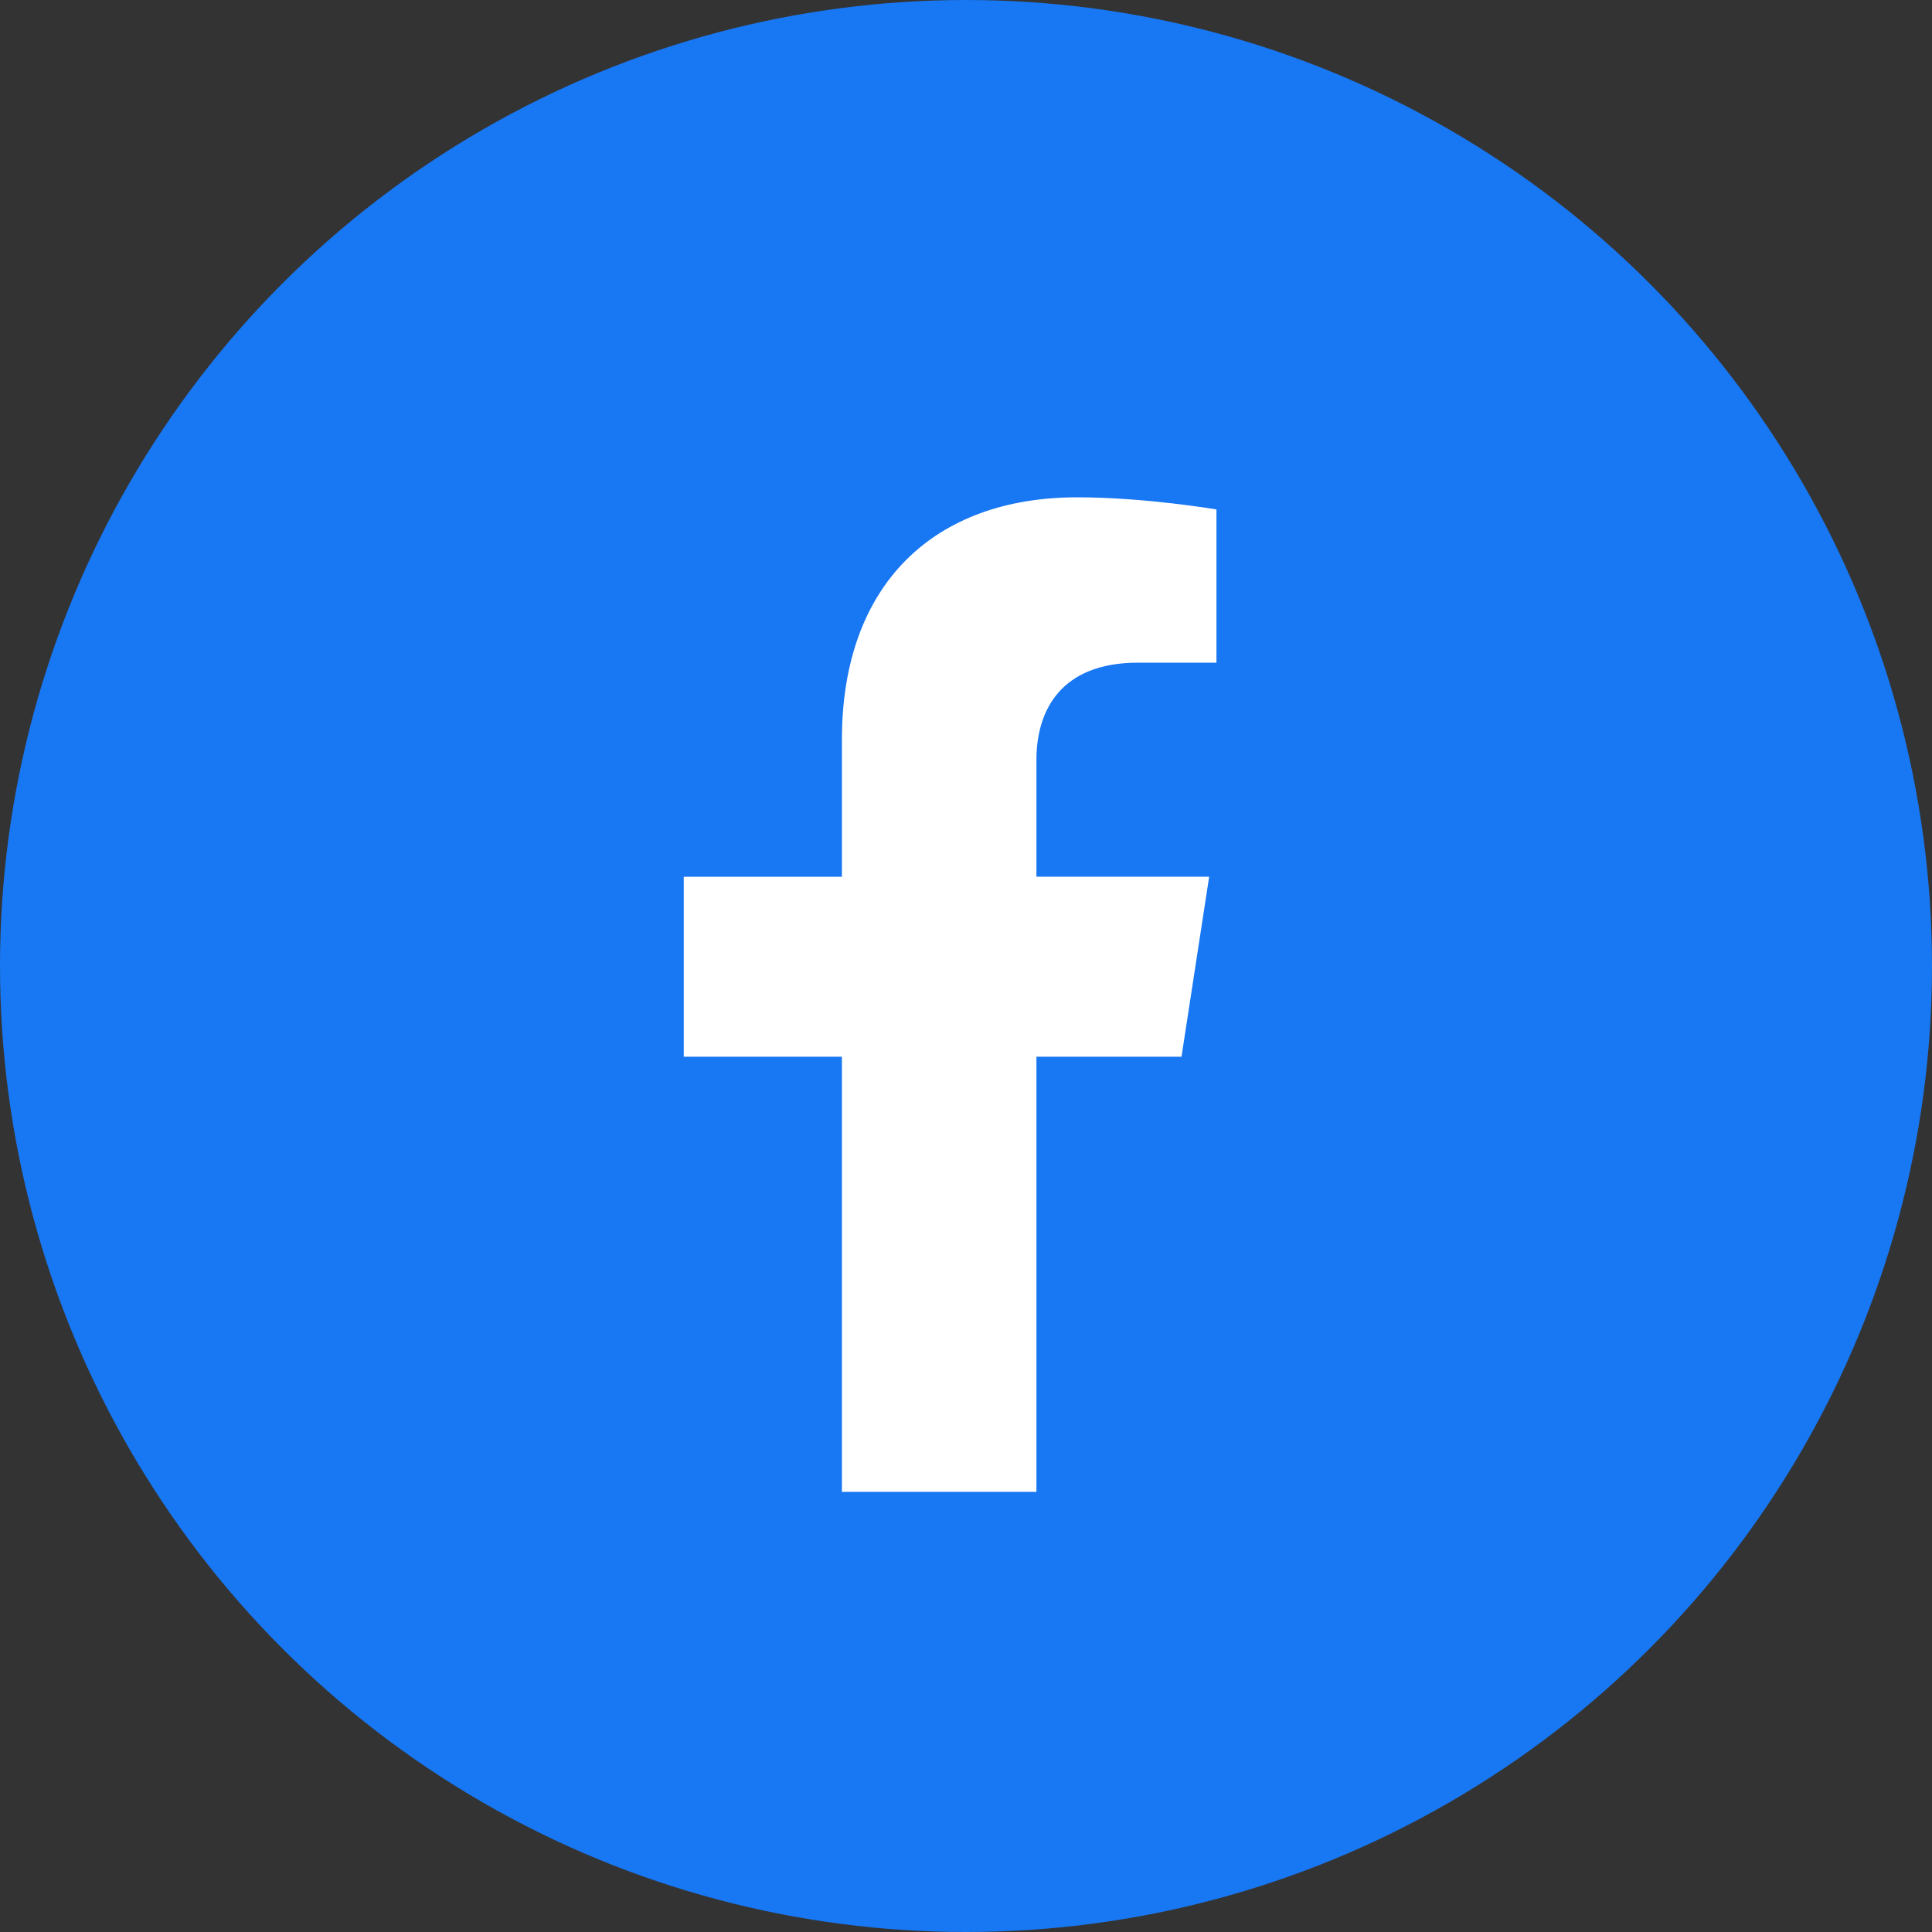
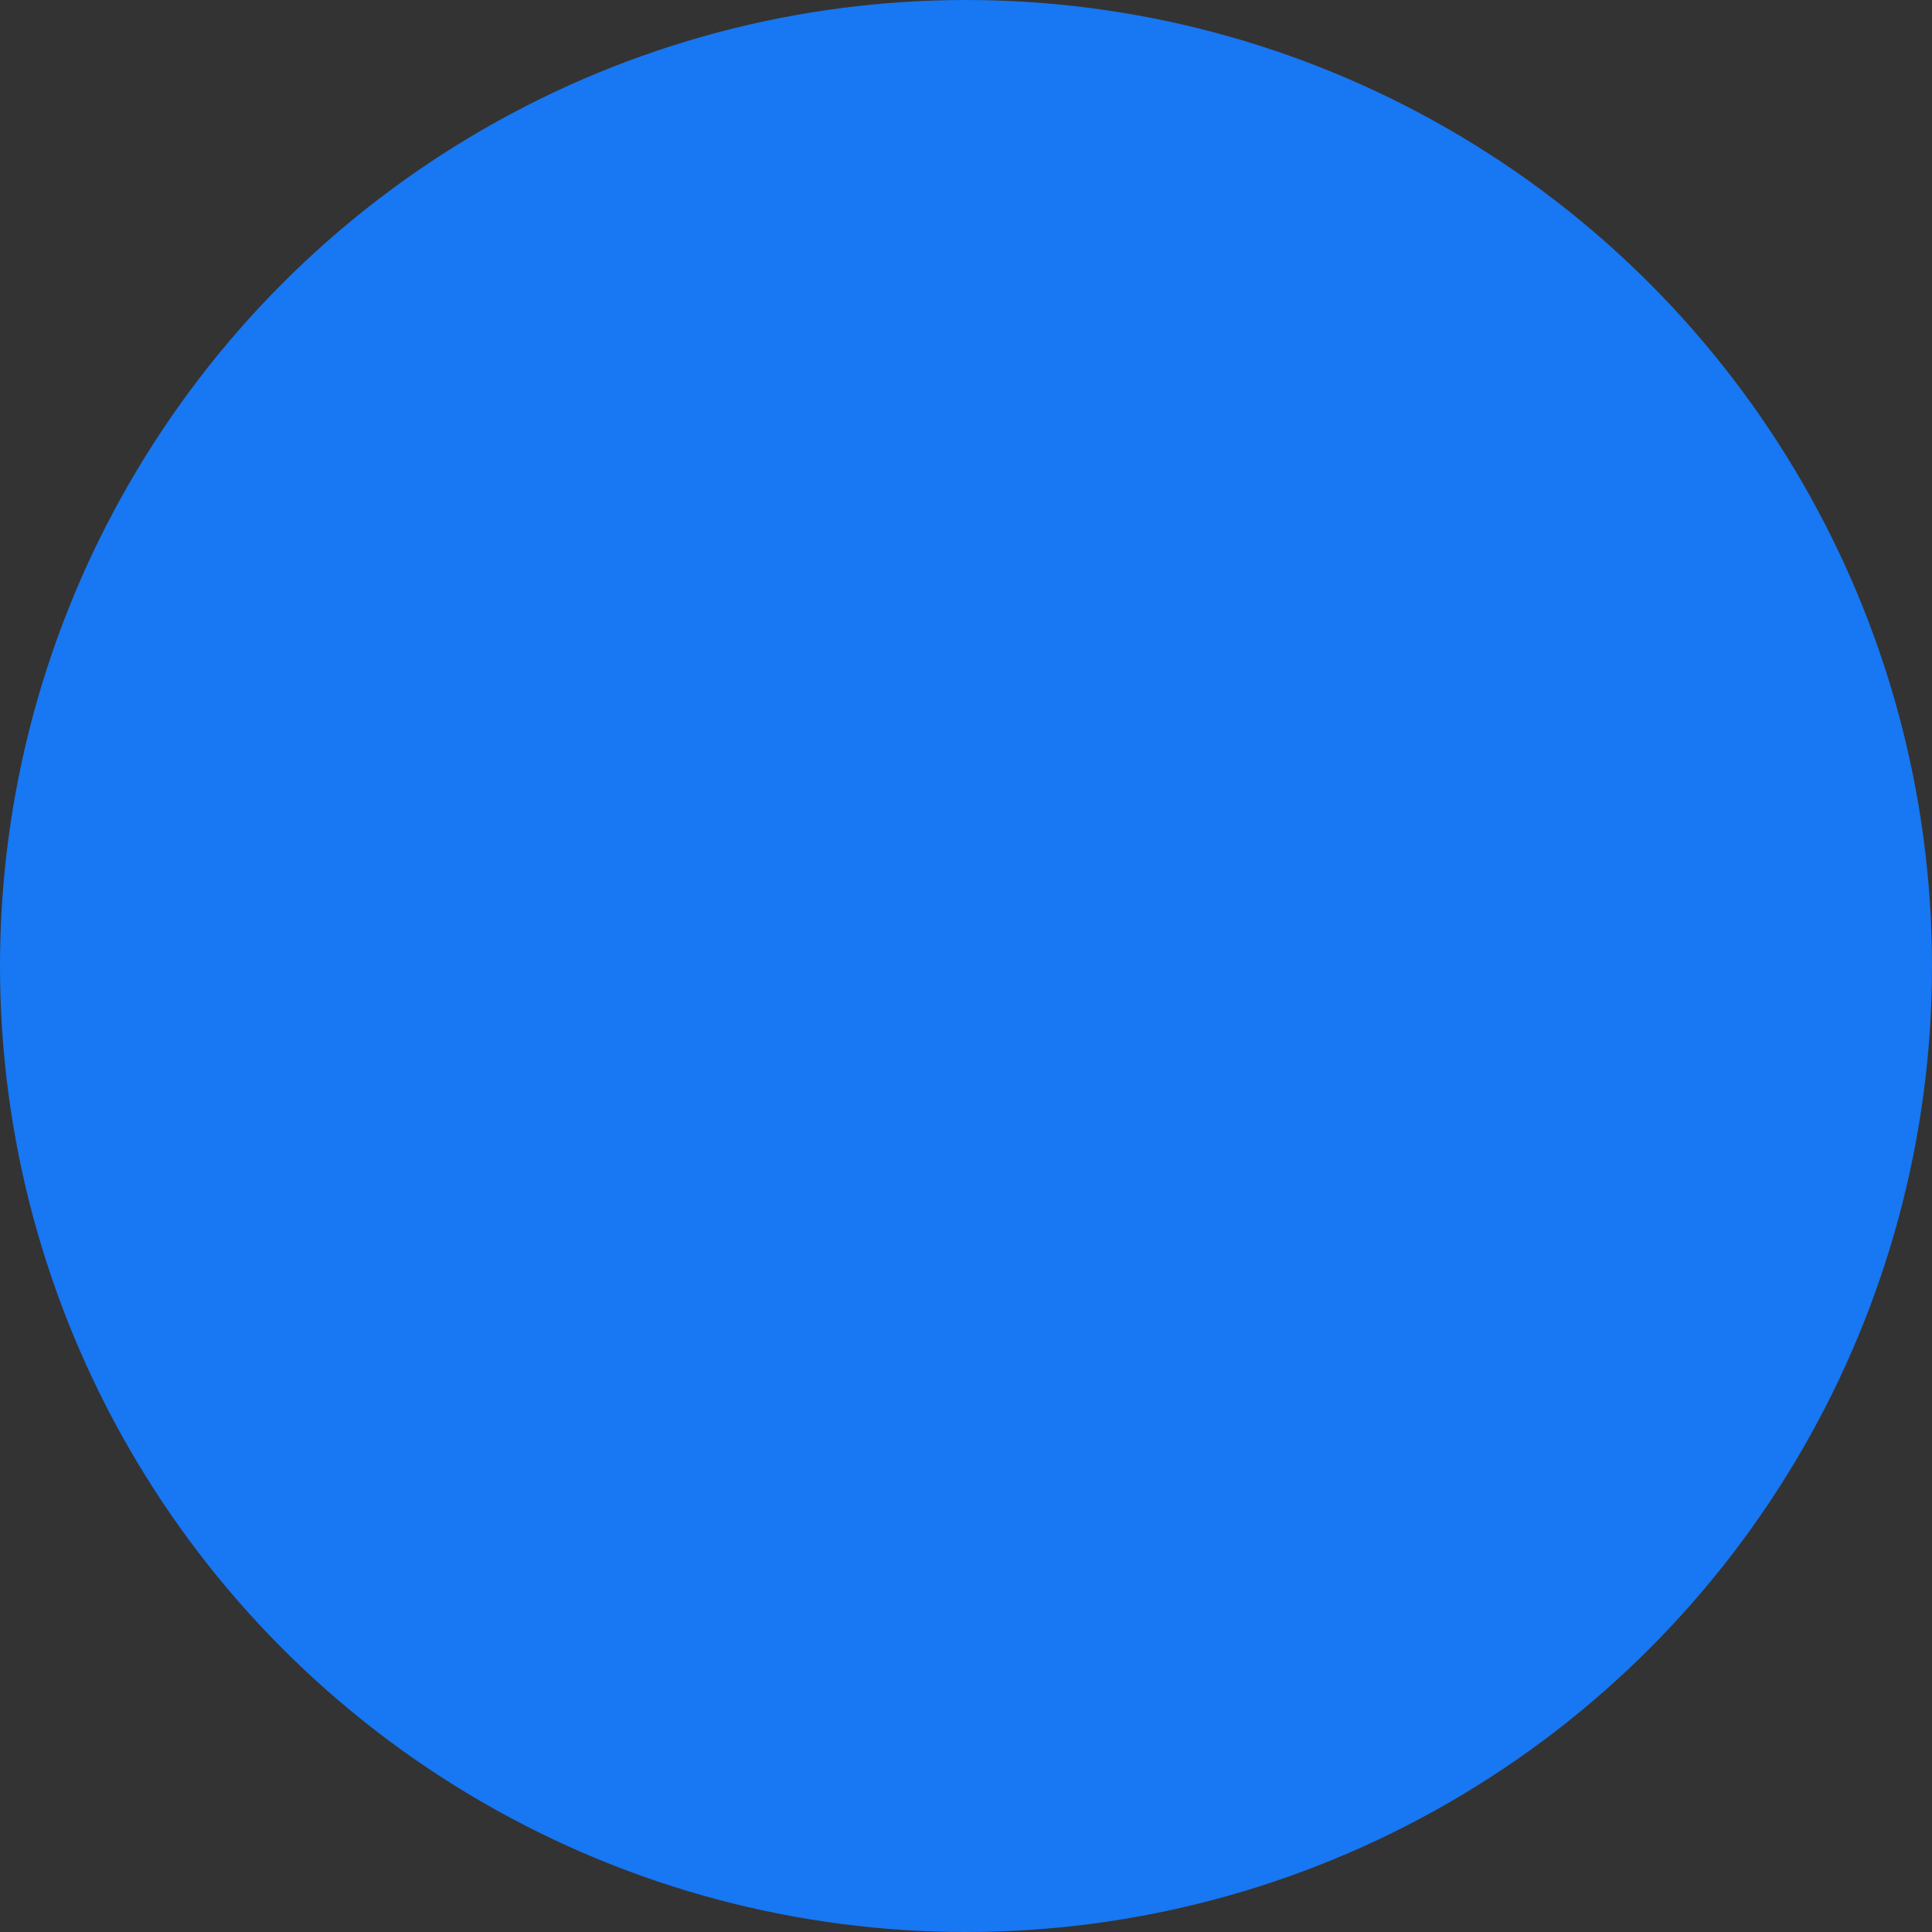
<svg xmlns="http://www.w3.org/2000/svg" width="22" height="22" viewBox="0 0 22 22" fill="none">
  <rect x="0" y="0" width="22" height="22" fill="#333333" stroke="none" />
  <circle cx="11" cy="11" r="11" fill="#1877F2" />
-   <path d="M13.454 12.033L13.769 9.983H11.802V8.653C11.802 8.093 12.077 7.546 12.958 7.546H13.852V5.801C13.852 5.801 13.04 5.663 12.265 5.663C10.645 5.663 9.587 6.645 9.587 8.422V9.984H7.786V12.033H9.587V16.988H11.802V12.033L13.454 12.033Z" fill="white" />
</svg>